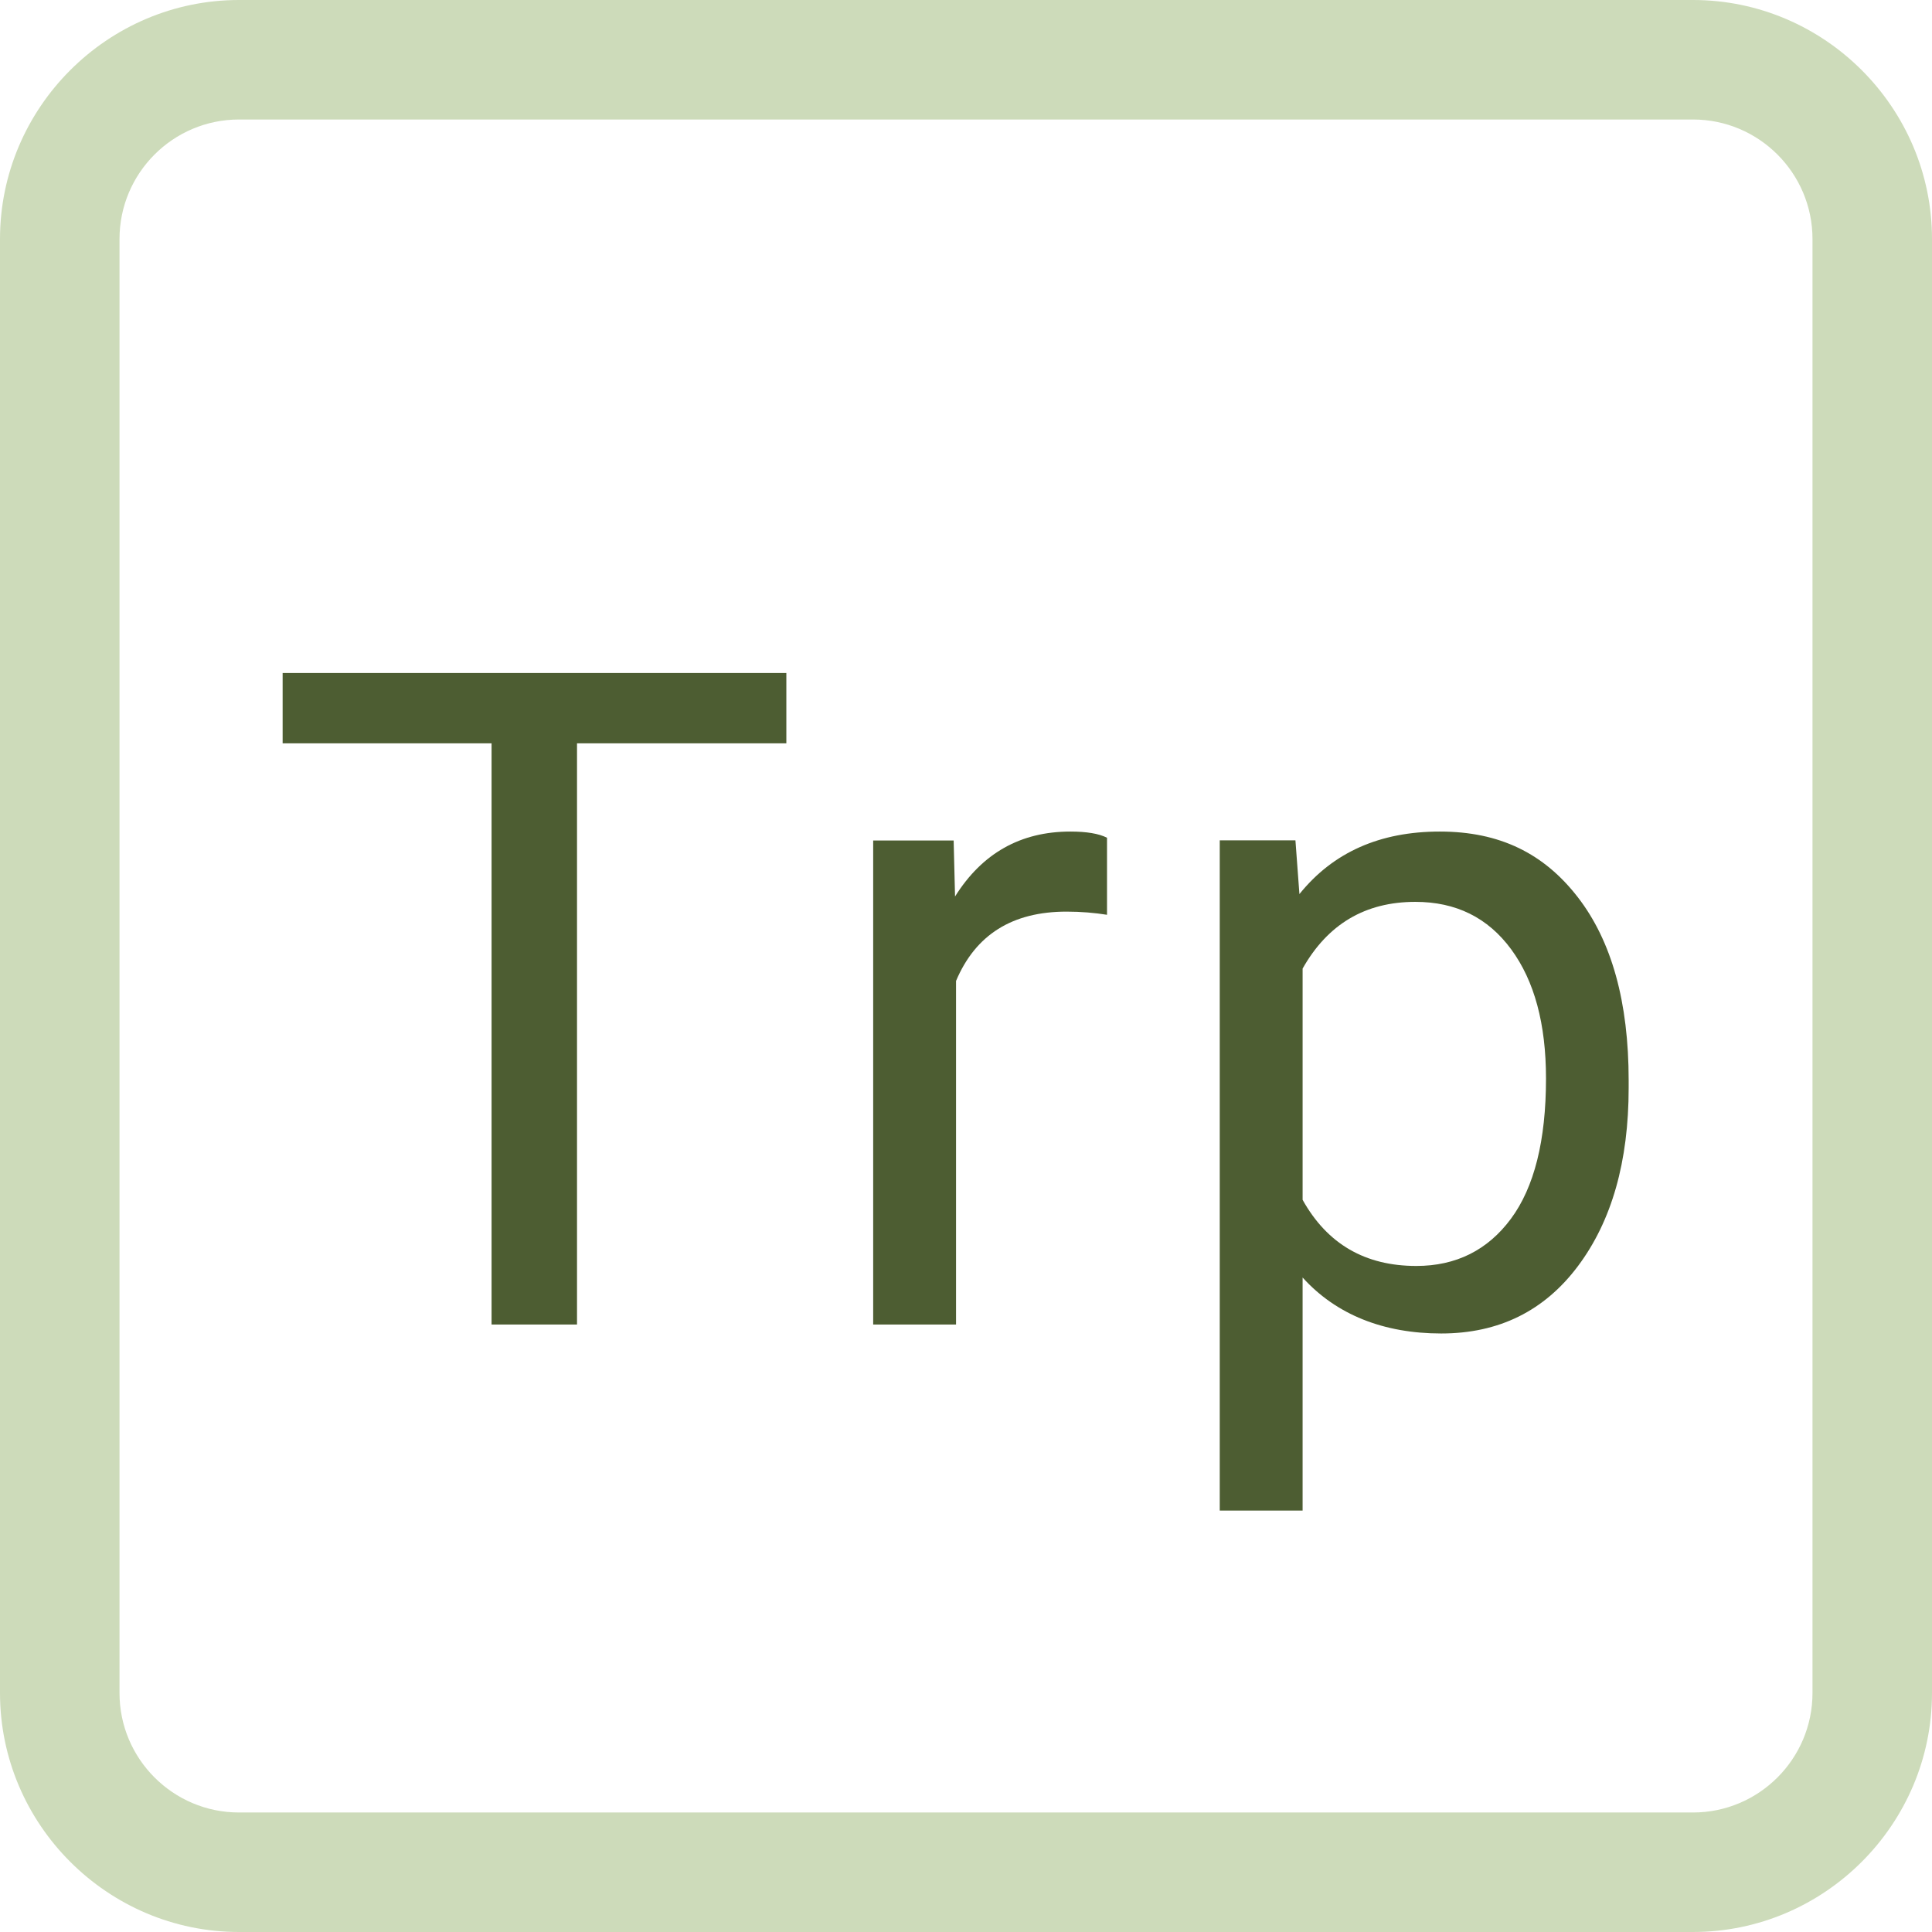
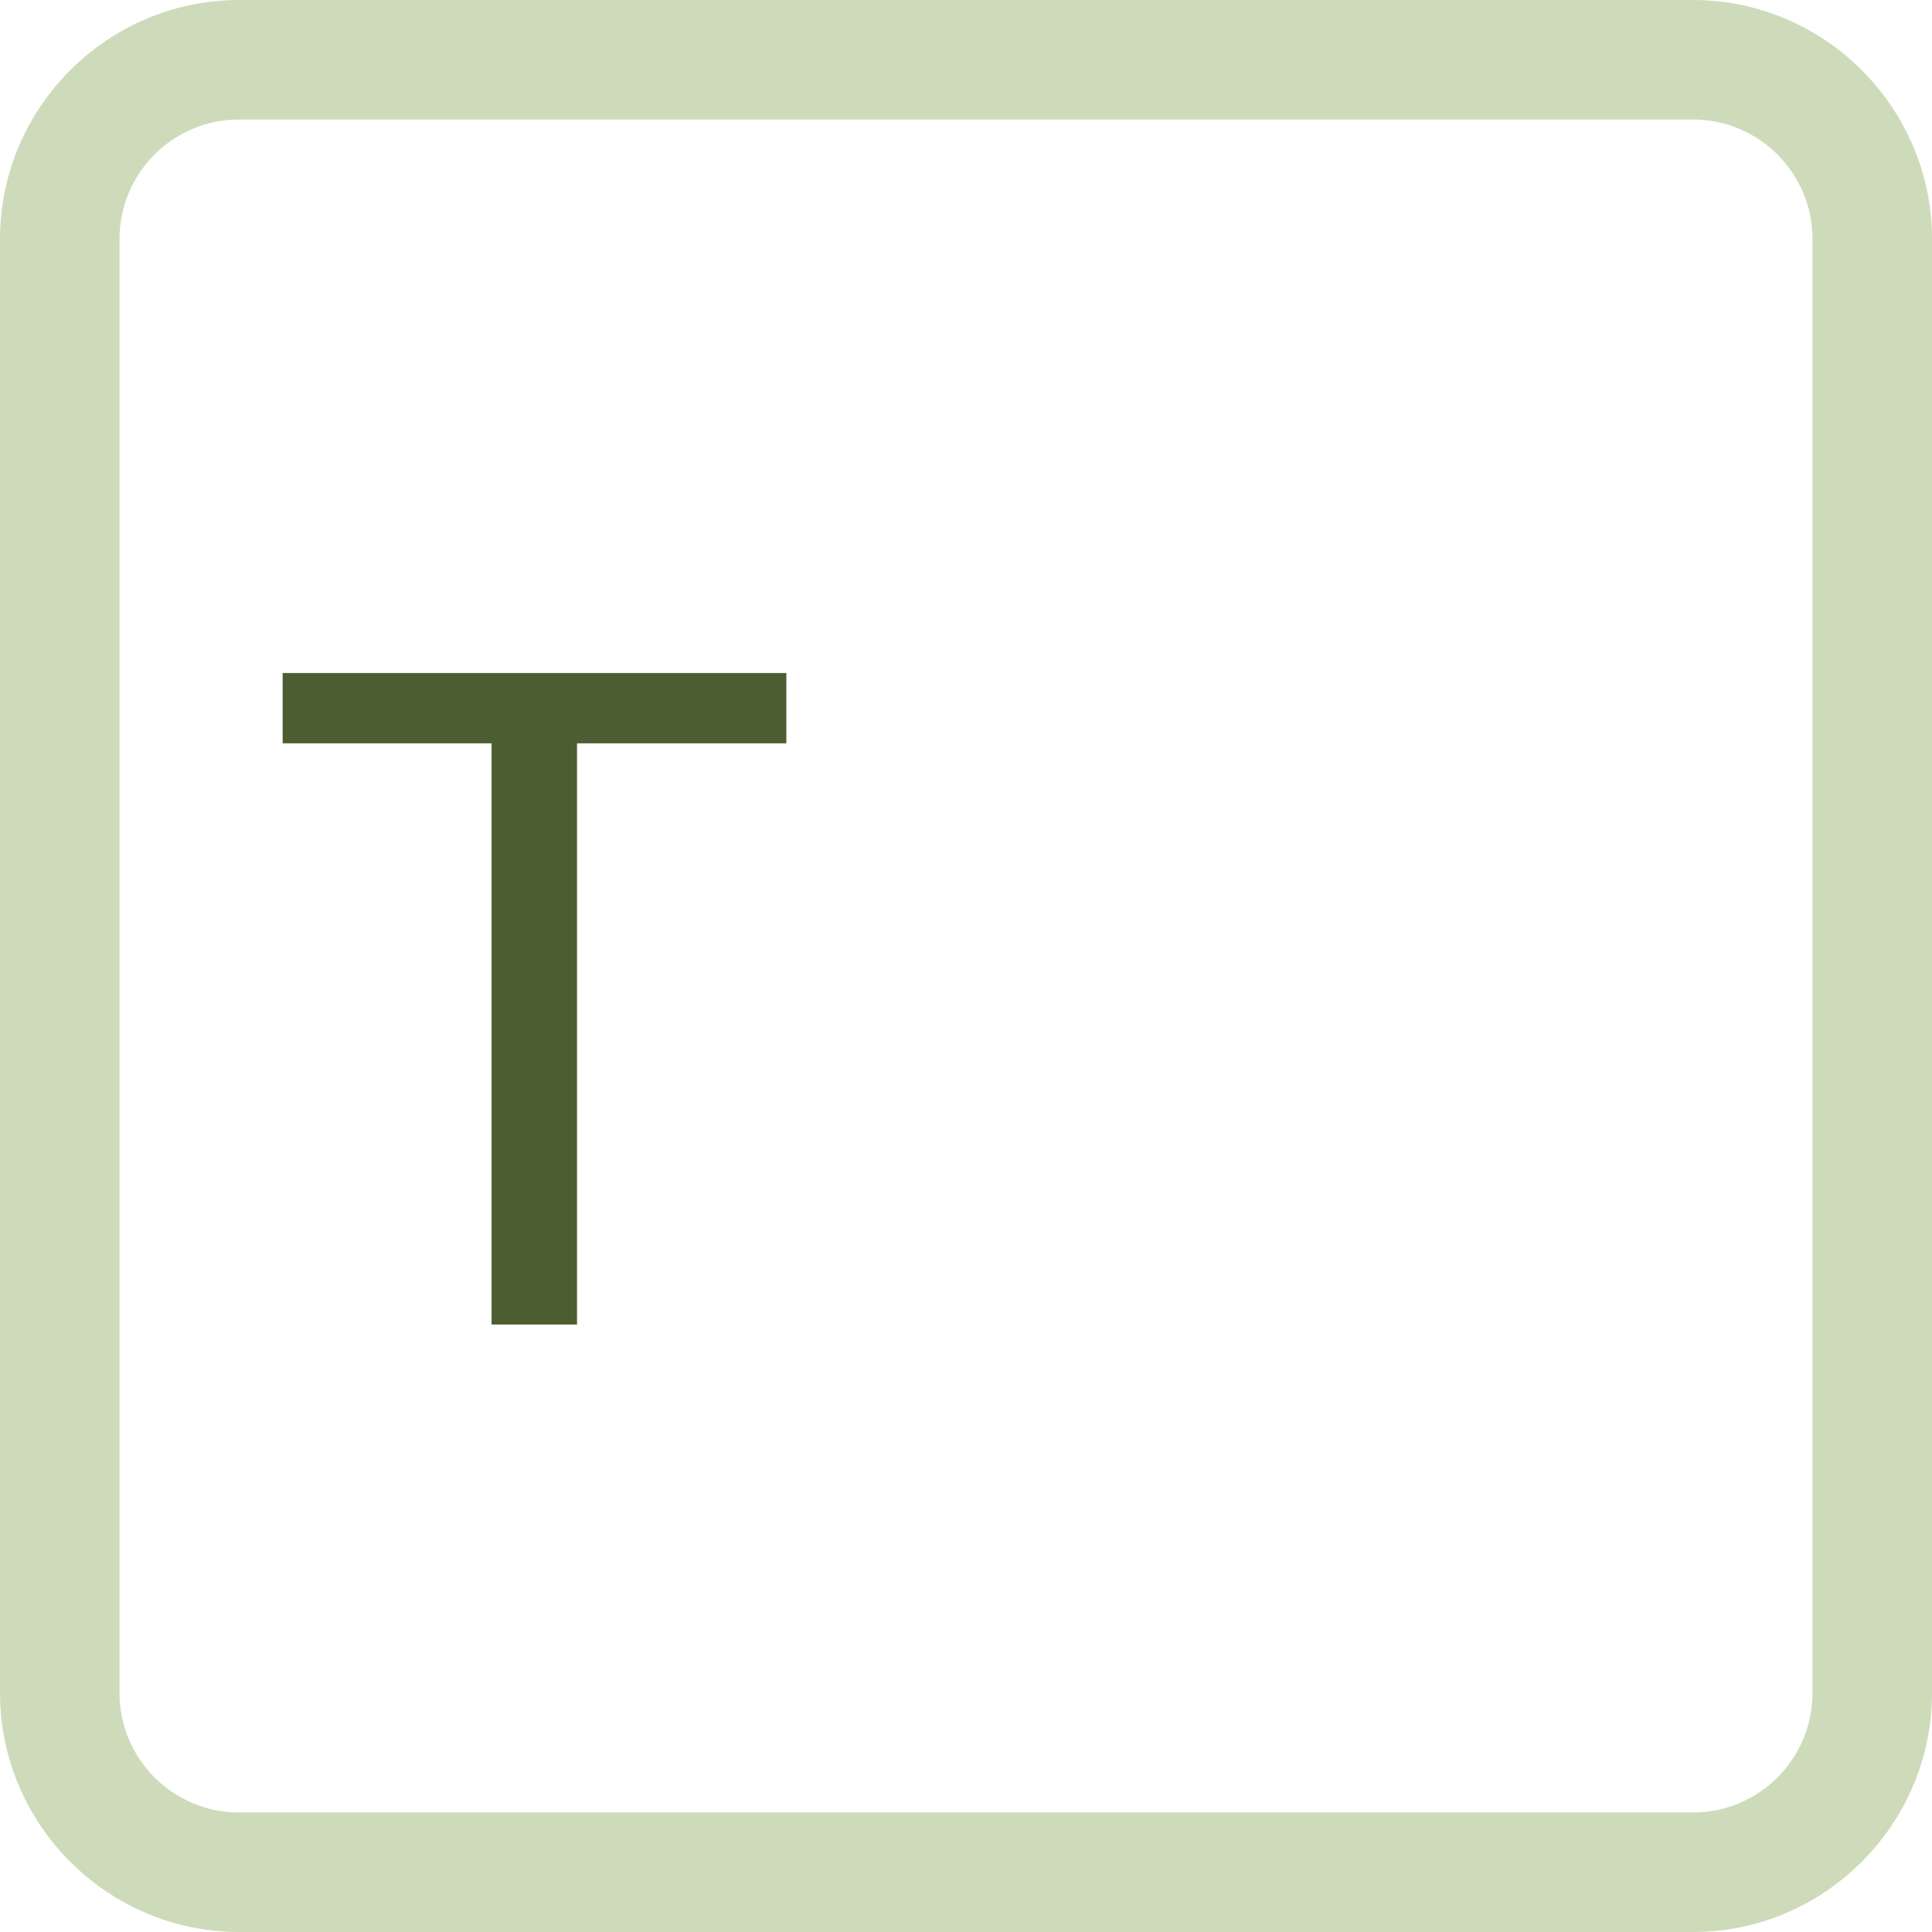
<svg xmlns="http://www.w3.org/2000/svg" id="Ebene_2" viewBox="0 0 97 97">
  <defs>
    <style>
      .cls-1 {
        fill: #cddbba;
      }

      .cls-2 {
        fill: #4d5d32;
      }
    </style>
  </defs>
  <g id="Tryptophan">
    <g>
      <path class="cls-1" d="M85,6c3.31,0,6,2.69,6,6v73c0,3.31-2.69,6-6,6H12c-3.31,0-6-2.69-6-6V12c0-3.31,2.69-6,6-6h73M85,0H12C5.4,0,0,5.4,0,12v73c0,6.6,5.4,12,12,12h73c6.6,0,12-5.4,12-12V12c0-6.6-5.4-12-12-12h0Z" />
      <g>
        <path class="cls-2" d="M39.48,37.32h-10.51v29.18h-4.29v-29.18h-10.49v-3.53h25.29v3.53Z" />
-         <path class="cls-2" d="M55.59,45.93c-.63-.1-1.31-.16-2.04-.16-2.73,0-4.57,1.16-5.55,3.48v17.25h-4.16v-24.3h4.04l.07,2.81c1.36-2.17,3.29-3.26,5.79-3.26.81,0,1.42.1,1.84.31v3.86Z" />
-         <path class="cls-2" d="M81.77,54.62c0,3.7-.85,6.68-2.54,8.94-1.69,2.26-3.98,3.39-6.87,3.39s-5.27-.94-6.96-2.81v11.7h-4.16v-33.65h3.8l.2,2.7c1.69-2.1,4.04-3.14,7.05-3.14s5.23,1.1,6.93,3.3c1.7,2.2,2.55,5.26,2.55,9.19v.38ZM77.62,54.15c0-2.74-.58-4.9-1.75-6.49-1.17-1.59-2.77-2.38-4.81-2.38-2.52,0-4.4,1.12-5.66,3.35v11.61c1.24,2.22,3.14,3.32,5.71,3.32,1.99,0,3.58-.79,4.75-2.37,1.17-1.58,1.76-3.93,1.76-7.04Z" />
      </g>
    </g>
  </g>
</svg>